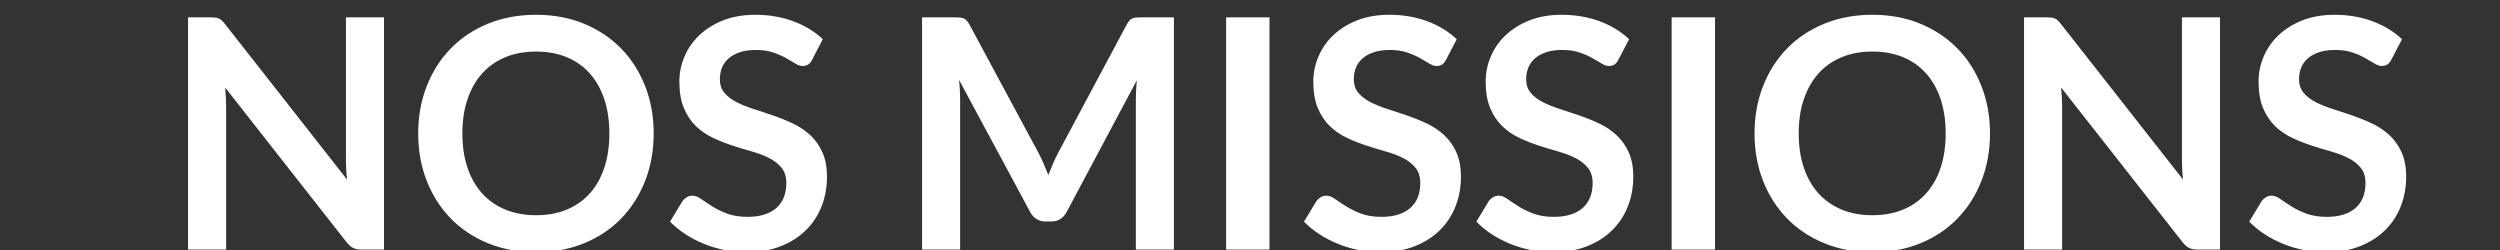
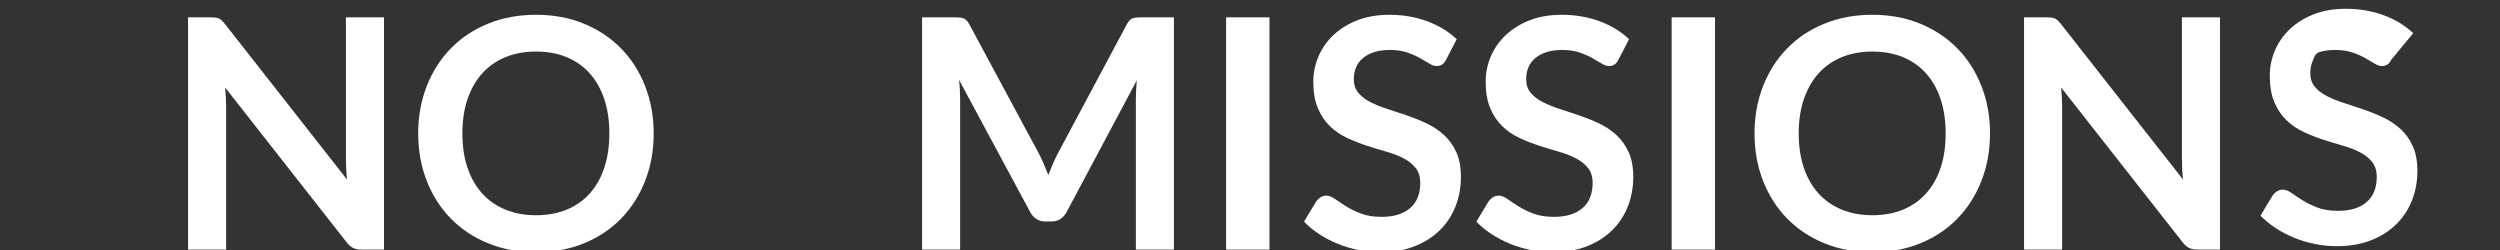
<svg xmlns="http://www.w3.org/2000/svg" id="Calque_1" x="0px" y="0px" width="200px" height="20px" viewBox="0 0 200 20" xml:space="preserve">
  <rect x="0" y="0" width="200" height="20" fill="#333333" stroke="none" />
  <g>
    <path fill="#FFFFFF" d="M17.241,1.407c0.103,0.013,0.195,0.038,0.276,0.077c0.081,0.038,0.161,0.094,0.238,0.167 c0.077,0.072,0.163,0.169,0.257,0.289l9.752,12.425c-0.034-0.3-0.058-0.593-0.07-0.88c-0.013-0.287-0.02-0.555-0.02-0.803V1.388 h3.045v18.58h-1.786c-0.274,0-0.501-0.043-0.681-0.129c-0.18-0.085-0.355-0.239-0.527-0.462L18.012,7.003 c0.026,0.274,0.045,0.546,0.058,0.815c0.013,0.271,0.02,0.517,0.02,0.739v11.41h-3.045V1.388h1.812 C17.01,1.388,17.138,1.395,17.241,1.407z" />
    <path fill="#FFFFFF" d="M52.294,10.678c0,1.362-0.227,2.623-0.681,3.784s-1.092,2.165-1.915,3.013 c-0.822,0.849-1.812,1.51-2.968,1.985s-2.437,0.714-3.842,0.714c-1.405,0-2.688-0.238-3.849-0.714s-2.154-1.137-2.981-1.985 c-0.827-0.848-1.467-1.852-1.921-3.013s-0.681-2.422-0.681-3.784s0.227-2.623,0.681-3.784c0.454-1.16,1.094-2.165,1.921-3.013 c0.827-0.849,1.82-1.511,2.981-1.985c1.161-0.476,2.443-0.714,3.849-0.714c1.405,0,2.686,0.24,3.842,0.72 c1.156,0.48,2.146,1.142,2.968,1.985s1.46,1.847,1.915,3.007C52.067,8.055,52.294,9.315,52.294,10.678z M48.748,10.678 c0-1.02-0.135-1.934-0.405-2.743c-0.27-0.81-0.658-1.497-1.163-2.063s-1.12-0.998-1.844-1.298c-0.724-0.3-1.54-0.449-2.448-0.449 c-0.908,0-1.727,0.149-2.455,0.449s-1.347,0.732-1.856,1.298c-0.51,0.565-0.902,1.253-1.176,2.063 c-0.274,0.81-0.411,1.724-0.411,2.743s0.137,1.934,0.411,2.743c0.274,0.81,0.666,1.495,1.176,2.056 c0.509,0.562,1.128,0.992,1.856,1.292s1.546,0.449,2.455,0.449c0.908,0,1.724-0.149,2.448-0.449c0.724-0.3,1.338-0.73,1.844-1.292 c0.505-0.561,0.893-1.246,1.163-2.056C48.613,12.611,48.748,11.697,48.748,10.678z" />
-     <path fill="#FFFFFF" d="M64.977,4.767c-0.095,0.188-0.204,0.321-0.328,0.398c-0.124,0.077-0.272,0.116-0.443,0.116 c-0.172,0-0.364-0.066-0.579-0.199c-0.214-0.133-0.467-0.28-0.758-0.443c-0.292-0.163-0.632-0.311-1.021-0.443 c-0.39-0.133-0.851-0.199-1.381-0.199c-0.48,0-0.897,0.058-1.253,0.174c-0.355,0.115-0.655,0.275-0.899,0.481 s-0.426,0.452-0.546,0.739c-0.12,0.287-0.18,0.602-0.18,0.944c0,0.437,0.122,0.801,0.366,1.092s0.567,0.54,0.97,0.745 c0.402,0.206,0.861,0.39,1.375,0.553c0.514,0.163,1.039,0.336,1.574,0.521c0.536,0.185,1.06,0.398,1.574,0.643 s0.972,0.553,1.375,0.925c0.402,0.373,0.726,0.829,0.97,1.368c0.244,0.54,0.366,1.195,0.366,1.967c0,0.839-0.144,1.625-0.431,2.357 s-0.707,1.371-1.259,1.914c-0.553,0.545-1.227,0.973-2.024,1.285c-0.796,0.313-1.709,0.47-2.737,0.47 c-0.591,0-1.174-0.059-1.748-0.174c-0.574-0.116-1.124-0.28-1.651-0.495c-0.527-0.214-1.02-0.471-1.478-0.771 c-0.458-0.3-0.867-0.634-1.227-1.002l1.002-1.658c0.094-0.12,0.208-0.221,0.34-0.302s0.281-0.122,0.443-0.122 c0.214,0,0.445,0.088,0.694,0.264s0.542,0.37,0.88,0.584c0.338,0.215,0.736,0.409,1.195,0.585c0.458,0.176,1.009,0.264,1.651,0.264 c0.985,0,1.748-0.233,2.287-0.7s0.81-1.138,0.81-2.011c0-0.488-0.122-0.887-0.366-1.195s-0.568-0.567-0.97-0.777 c-0.403-0.21-0.861-0.388-1.375-0.533c-0.514-0.146-1.037-0.304-1.567-0.476c-0.531-0.171-1.054-0.377-1.568-0.617 c-0.514-0.239-0.972-0.552-1.375-0.938c-0.402-0.386-0.726-0.867-0.97-1.445s-0.366-1.292-0.366-2.14 c0-0.677,0.135-1.337,0.405-1.979c0.27-0.643,0.664-1.213,1.182-1.709c0.518-0.497,1.154-0.896,1.908-1.195s1.615-0.45,2.583-0.45 c1.096,0,2.107,0.172,3.032,0.515c0.925,0.343,1.713,0.822,2.364,1.438L64.977,4.767z" />
    <path fill="#FFFFFF" d="M83.499,13.112c0.124,0.296,0.246,0.594,0.366,0.894c0.12-0.309,0.244-0.612,0.373-0.912 s0.266-0.587,0.411-0.861l5.5-10.292c0.068-0.129,0.139-0.231,0.212-0.309s0.154-0.133,0.244-0.167 c0.09-0.034,0.191-0.056,0.302-0.064s0.244-0.013,0.398-0.013h2.608v18.58h-3.045V7.967c0-0.223,0.006-0.467,0.019-0.732 c0.013-0.266,0.032-0.535,0.058-0.81L85.33,16.961c-0.128,0.24-0.295,0.427-0.501,0.559c-0.206,0.134-0.446,0.199-0.72,0.199 h-0.476c-0.274,0-0.514-0.065-0.719-0.199c-0.206-0.132-0.373-0.318-0.501-0.559L76.721,6.386c0.034,0.283,0.058,0.56,0.07,0.829 c0.013,0.27,0.02,0.521,0.02,0.752v12.001h-3.045V1.388h2.608c0.154,0,0.287,0.004,0.398,0.013s0.212,0.03,0.302,0.064 s0.174,0.09,0.25,0.167c0.077,0.077,0.15,0.18,0.219,0.309l5.551,10.317C83.239,12.532,83.374,12.817,83.499,13.112z" />
    <path fill="#FFFFFF" d="M101.558,19.968h-3.469V1.388h3.469V19.968z" />
    <path fill="#FFFFFF" d="M115.692,4.767c-0.095,0.188-0.204,0.321-0.328,0.398s-0.272,0.116-0.443,0.116 c-0.172,0-0.364-0.066-0.578-0.199s-0.467-0.28-0.758-0.443c-0.292-0.163-0.632-0.311-1.021-0.443 c-0.391-0.133-0.851-0.199-1.382-0.199c-0.479,0-0.897,0.058-1.253,0.174c-0.355,0.115-0.655,0.275-0.899,0.481 s-0.426,0.452-0.546,0.739s-0.18,0.602-0.18,0.944c0,0.437,0.122,0.801,0.366,1.092s0.567,0.54,0.97,0.745 c0.402,0.206,0.861,0.39,1.375,0.553s1.039,0.336,1.574,0.521s1.06,0.398,1.574,0.643c0.514,0.244,0.972,0.553,1.375,0.925 c0.402,0.373,0.726,0.829,0.97,1.368c0.244,0.54,0.366,1.195,0.366,1.967c0,0.839-0.144,1.625-0.431,2.357 s-0.706,1.371-1.259,1.914c-0.553,0.545-1.228,0.973-2.024,1.285c-0.796,0.313-1.709,0.47-2.736,0.47 c-0.591,0-1.174-0.059-1.748-0.174c-0.573-0.116-1.124-0.28-1.65-0.495c-0.527-0.214-1.02-0.471-1.479-0.771 c-0.458-0.3-0.867-0.634-1.227-1.002l1.002-1.658c0.095-0.12,0.208-0.221,0.341-0.302s0.28-0.122,0.443-0.122 c0.214,0,0.445,0.088,0.693,0.264c0.249,0.176,0.542,0.37,0.881,0.584c0.338,0.215,0.736,0.409,1.194,0.585 s1.009,0.264,1.651,0.264c0.985,0,1.748-0.233,2.287-0.7c0.54-0.467,0.81-1.138,0.81-2.011c0-0.488-0.122-0.887-0.366-1.195 s-0.567-0.567-0.97-0.777c-0.403-0.21-0.861-0.388-1.375-0.533s-1.037-0.304-1.567-0.476c-0.531-0.171-1.054-0.377-1.568-0.617 c-0.514-0.239-0.972-0.552-1.375-0.938c-0.402-0.386-0.726-0.867-0.97-1.445s-0.366-1.292-0.366-2.14 c0-0.677,0.135-1.337,0.405-1.979c0.27-0.643,0.663-1.213,1.182-1.709c0.519-0.497,1.154-0.896,1.908-1.195s1.614-0.45,2.583-0.45 c1.096,0,2.107,0.172,3.032,0.515s1.713,0.822,2.364,1.438L115.692,4.767z" />
    <path fill="#FFFFFF" d="M129.479,4.767c-0.094,0.188-0.203,0.321-0.327,0.398c-0.125,0.077-0.272,0.116-0.443,0.116 c-0.172,0-0.364-0.066-0.578-0.199c-0.215-0.133-0.467-0.28-0.759-0.443c-0.291-0.163-0.632-0.311-1.021-0.443 s-0.85-0.199-1.381-0.199c-0.479,0-0.897,0.058-1.253,0.174c-0.355,0.115-0.655,0.275-0.899,0.481s-0.426,0.452-0.546,0.739 s-0.18,0.602-0.18,0.944c0,0.437,0.122,0.801,0.366,1.092s0.567,0.54,0.97,0.745c0.402,0.206,0.861,0.39,1.375,0.553 s1.038,0.336,1.574,0.521c0.535,0.185,1.06,0.398,1.573,0.643c0.515,0.244,0.973,0.553,1.375,0.925 c0.403,0.373,0.727,0.829,0.971,1.368c0.244,0.54,0.366,1.195,0.366,1.967c0,0.839-0.144,1.625-0.431,2.357 s-0.707,1.371-1.259,1.914c-0.553,0.545-1.228,0.973-2.024,1.285s-1.709,0.47-2.736,0.47c-0.592,0-1.174-0.059-1.748-0.174 c-0.574-0.116-1.124-0.28-1.651-0.495c-0.526-0.214-1.02-0.471-1.478-0.771s-0.867-0.634-1.227-1.002l1.002-1.658 c0.094-0.12,0.208-0.221,0.341-0.302s0.28-0.122,0.443-0.122c0.214,0,0.445,0.088,0.693,0.264s0.542,0.37,0.88,0.584 c0.339,0.215,0.737,0.409,1.195,0.585s1.009,0.264,1.651,0.264c0.984,0,1.747-0.233,2.287-0.7s0.81-1.138,0.81-2.011 c0-0.488-0.122-0.887-0.366-1.195s-0.567-0.567-0.971-0.777c-0.402-0.21-0.86-0.388-1.374-0.533 c-0.515-0.146-1.037-0.304-1.568-0.476c-0.531-0.171-1.054-0.377-1.567-0.617c-0.514-0.239-0.973-0.552-1.375-0.938 s-0.726-0.867-0.97-1.445s-0.366-1.292-0.366-2.14c0-0.677,0.135-1.337,0.404-1.979c0.271-0.643,0.664-1.213,1.183-1.709 c0.518-0.497,1.154-0.896,1.908-1.195s1.614-0.45,2.582-0.45c1.097,0,2.107,0.172,3.033,0.515c0.925,0.343,1.713,0.822,2.364,1.438 L129.479,4.767z" />
    <path fill="#FFFFFF" d="M137.202,19.968h-3.47V1.388h3.47V19.968z" />
    <path fill="#FFFFFF" d="M159.2,10.678c0,1.362-0.228,2.623-0.682,3.784s-1.092,2.165-1.914,3.013 c-0.822,0.849-1.812,1.51-2.969,1.985c-1.156,0.476-2.437,0.714-3.842,0.714c-1.404,0-2.688-0.238-3.848-0.714 c-1.161-0.476-2.155-1.137-2.981-1.985c-0.827-0.848-1.467-1.852-1.921-3.013s-0.681-2.422-0.681-3.784s0.227-2.623,0.681-3.784 c0.454-1.16,1.094-2.165,1.921-3.013c0.826-0.849,1.82-1.511,2.981-1.985c1.16-0.476,2.443-0.714,3.848-0.714 c1.405,0,2.686,0.24,3.842,0.72c1.157,0.48,2.146,1.142,2.969,1.985s1.46,1.847,1.914,3.007 C158.973,8.055,159.2,9.315,159.2,10.678z M155.653,10.678c0-1.02-0.135-1.934-0.404-2.743c-0.271-0.81-0.658-1.497-1.163-2.063 c-0.506-0.565-1.12-0.998-1.844-1.298s-1.54-0.449-2.448-0.449s-1.726,0.149-2.454,0.449c-0.728,0.3-1.347,0.732-1.856,1.298 s-0.901,1.253-1.176,2.063s-0.411,1.724-0.411,2.743s0.137,1.934,0.411,2.743s0.666,1.495,1.176,2.056 c0.51,0.562,1.129,0.992,1.856,1.292c0.729,0.3,1.546,0.449,2.454,0.449s1.725-0.149,2.448-0.449s1.338-0.73,1.844-1.292 c0.505-0.561,0.893-1.246,1.163-2.056C155.519,12.611,155.653,11.697,155.653,10.678z" />
    <path fill="#FFFFFF" d="M164.121,1.407c0.103,0.013,0.194,0.038,0.276,0.077c0.081,0.038,0.16,0.094,0.237,0.167 c0.077,0.072,0.163,0.169,0.257,0.289l9.753,12.425c-0.034-0.3-0.058-0.593-0.07-0.88s-0.02-0.555-0.02-0.803V1.388h3.045v18.58 h-1.785c-0.274,0-0.502-0.043-0.682-0.129c-0.18-0.085-0.355-0.239-0.526-0.462l-9.715-12.374c0.026,0.274,0.046,0.546,0.059,0.815 c0.013,0.271,0.019,0.517,0.019,0.739v11.41h-3.045V1.388h1.812C163.89,1.388,164.019,1.395,164.121,1.407z" />
-     <path fill="#FFFFFF" d="M191.31,4.767c-0.094,0.188-0.203,0.321-0.327,0.398c-0.125,0.077-0.272,0.116-0.443,0.116 c-0.172,0-0.364-0.066-0.578-0.199c-0.215-0.133-0.467-0.28-0.759-0.443c-0.291-0.163-0.632-0.311-1.021-0.443 s-0.85-0.199-1.381-0.199c-0.479,0-0.897,0.058-1.253,0.174c-0.355,0.115-0.655,0.275-0.899,0.481s-0.426,0.452-0.546,0.739 s-0.18,0.602-0.18,0.944c0,0.437,0.122,0.801,0.366,1.092s0.567,0.54,0.97,0.745c0.402,0.206,0.861,0.39,1.375,0.553 s1.038,0.336,1.574,0.521c0.535,0.185,1.06,0.398,1.573,0.643c0.515,0.244,0.973,0.553,1.375,0.925 c0.403,0.373,0.727,0.829,0.971,1.368c0.244,0.54,0.366,1.195,0.366,1.967c0,0.839-0.144,1.625-0.431,2.357 s-0.707,1.371-1.259,1.914c-0.553,0.545-1.228,0.973-2.024,1.285s-1.709,0.47-2.736,0.47c-0.592,0-1.174-0.059-1.748-0.174 c-0.574-0.116-1.124-0.28-1.651-0.495c-0.526-0.214-1.02-0.471-1.478-0.771s-0.867-0.634-1.227-1.002l1.002-1.658 c0.094-0.12,0.208-0.221,0.341-0.302s0.28-0.122,0.443-0.122c0.214,0,0.445,0.088,0.693,0.264s0.542,0.37,0.88,0.584 c0.339,0.215,0.737,0.409,1.195,0.585s1.009,0.264,1.651,0.264c0.984,0,1.747-0.233,2.287-0.7s0.81-1.138,0.81-2.011 c0-0.488-0.122-0.887-0.366-1.195s-0.567-0.567-0.971-0.777c-0.402-0.21-0.86-0.388-1.374-0.533 c-0.515-0.146-1.037-0.304-1.568-0.476c-0.531-0.171-1.054-0.377-1.567-0.617c-0.514-0.239-0.973-0.552-1.375-0.938 s-0.726-0.867-0.97-1.445s-0.366-1.292-0.366-2.14c0-0.677,0.135-1.337,0.404-1.979c0.271-0.643,0.664-1.213,1.183-1.709 c0.518-0.497,1.154-0.896,1.908-1.195s1.614-0.45,2.582-0.45c1.097,0,2.107,0.172,3.033,0.515c0.925,0.343,1.713,0.822,2.364,1.438 L191.31,4.767z" />
+     <path fill="#FFFFFF" d="M191.31,4.767c-0.094,0.188-0.203,0.321-0.327,0.398c-0.125,0.077-0.272,0.116-0.443,0.116 c-0.172,0-0.364-0.066-0.578-0.199c-0.215-0.133-0.467-0.28-0.759-0.443c-0.291-0.163-0.632-0.311-1.021-0.443 s-0.85-0.199-1.381-0.199c-0.479,0-0.897,0.058-1.253,0.174s-0.426,0.452-0.546,0.739 s-0.18,0.602-0.18,0.944c0,0.437,0.122,0.801,0.366,1.092s0.567,0.54,0.97,0.745c0.402,0.206,0.861,0.39,1.375,0.553 s1.038,0.336,1.574,0.521c0.535,0.185,1.06,0.398,1.573,0.643c0.515,0.244,0.973,0.553,1.375,0.925 c0.403,0.373,0.727,0.829,0.971,1.368c0.244,0.54,0.366,1.195,0.366,1.967c0,0.839-0.144,1.625-0.431,2.357 s-0.707,1.371-1.259,1.914c-0.553,0.545-1.228,0.973-2.024,1.285s-1.709,0.47-2.736,0.47c-0.592,0-1.174-0.059-1.748-0.174 c-0.574-0.116-1.124-0.28-1.651-0.495c-0.526-0.214-1.02-0.471-1.478-0.771s-0.867-0.634-1.227-1.002l1.002-1.658 c0.094-0.12,0.208-0.221,0.341-0.302s0.28-0.122,0.443-0.122c0.214,0,0.445,0.088,0.693,0.264s0.542,0.37,0.88,0.584 c0.339,0.215,0.737,0.409,1.195,0.585s1.009,0.264,1.651,0.264c0.984,0,1.747-0.233,2.287-0.7s0.81-1.138,0.81-2.011 c0-0.488-0.122-0.887-0.366-1.195s-0.567-0.567-0.971-0.777c-0.402-0.21-0.86-0.388-1.374-0.533 c-0.515-0.146-1.037-0.304-1.568-0.476c-0.531-0.171-1.054-0.377-1.567-0.617c-0.514-0.239-0.973-0.552-1.375-0.938 s-0.726-0.867-0.97-1.445s-0.366-1.292-0.366-2.14c0-0.677,0.135-1.337,0.404-1.979c0.271-0.643,0.664-1.213,1.183-1.709 c0.518-0.497,1.154-0.896,1.908-1.195s1.614-0.45,2.582-0.45c1.097,0,2.107,0.172,3.033,0.515c0.925,0.343,1.713,0.822,2.364,1.438 L191.31,4.767z" />
  </g>
</svg>